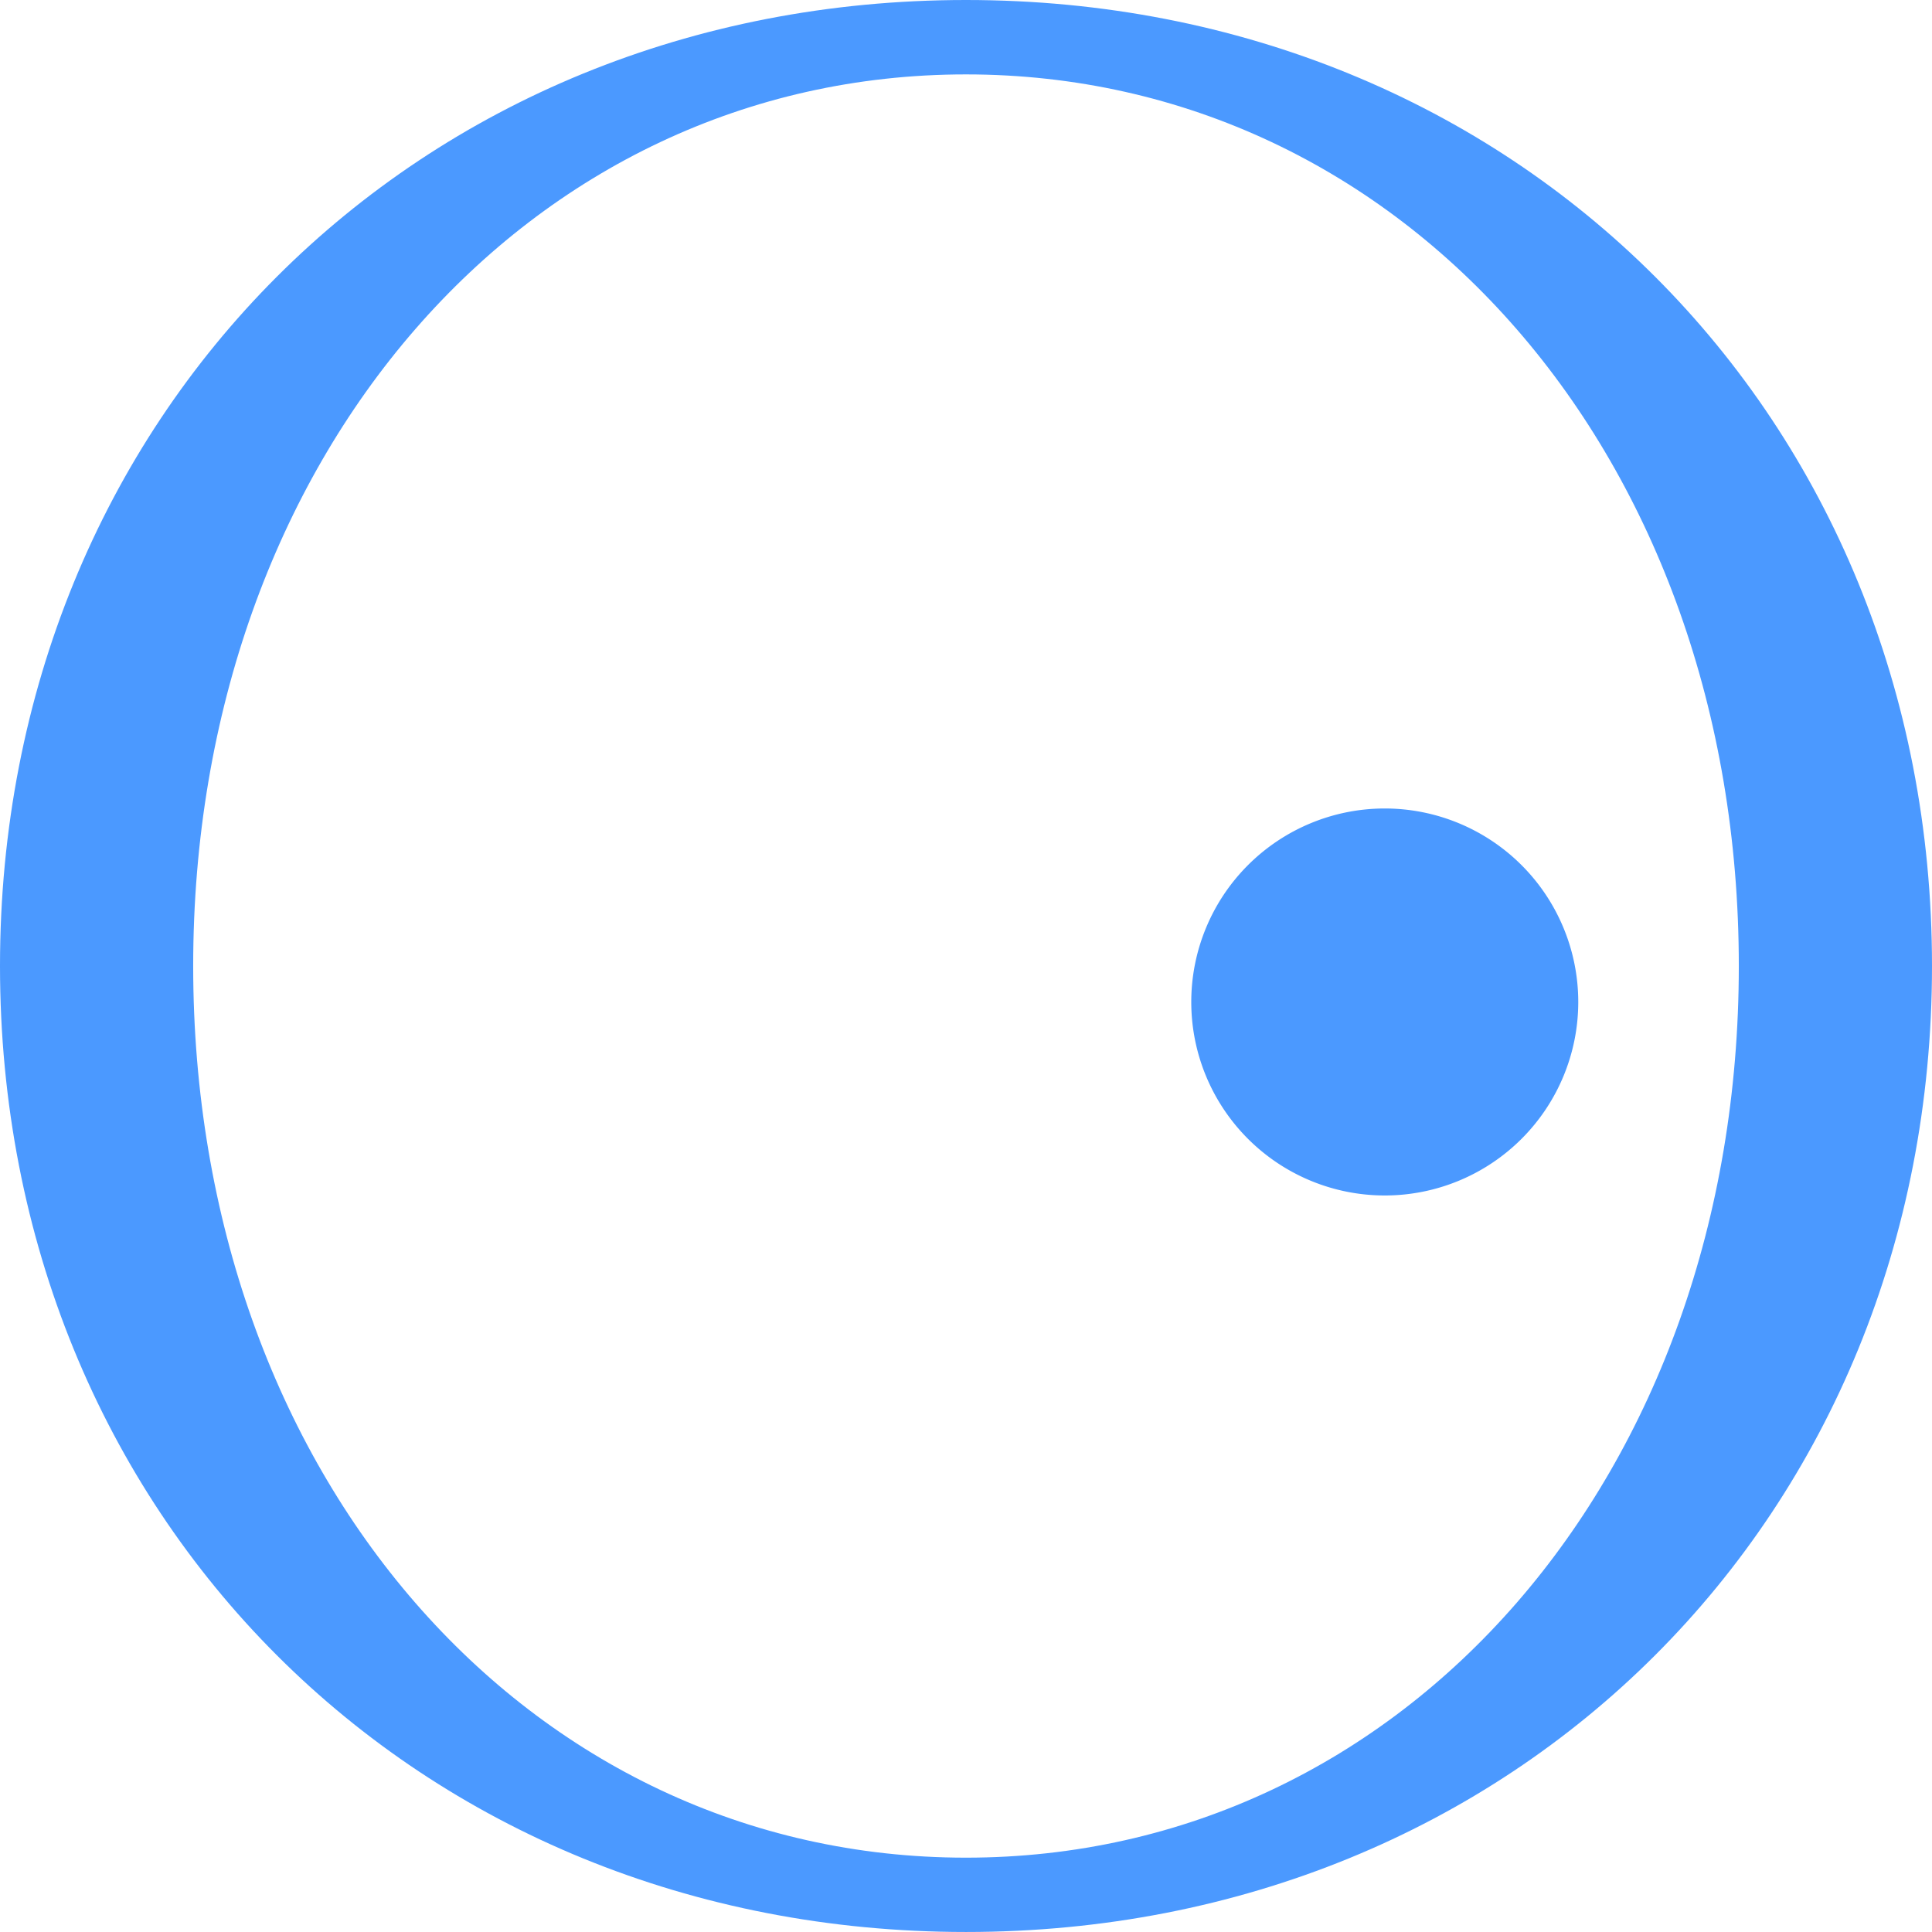
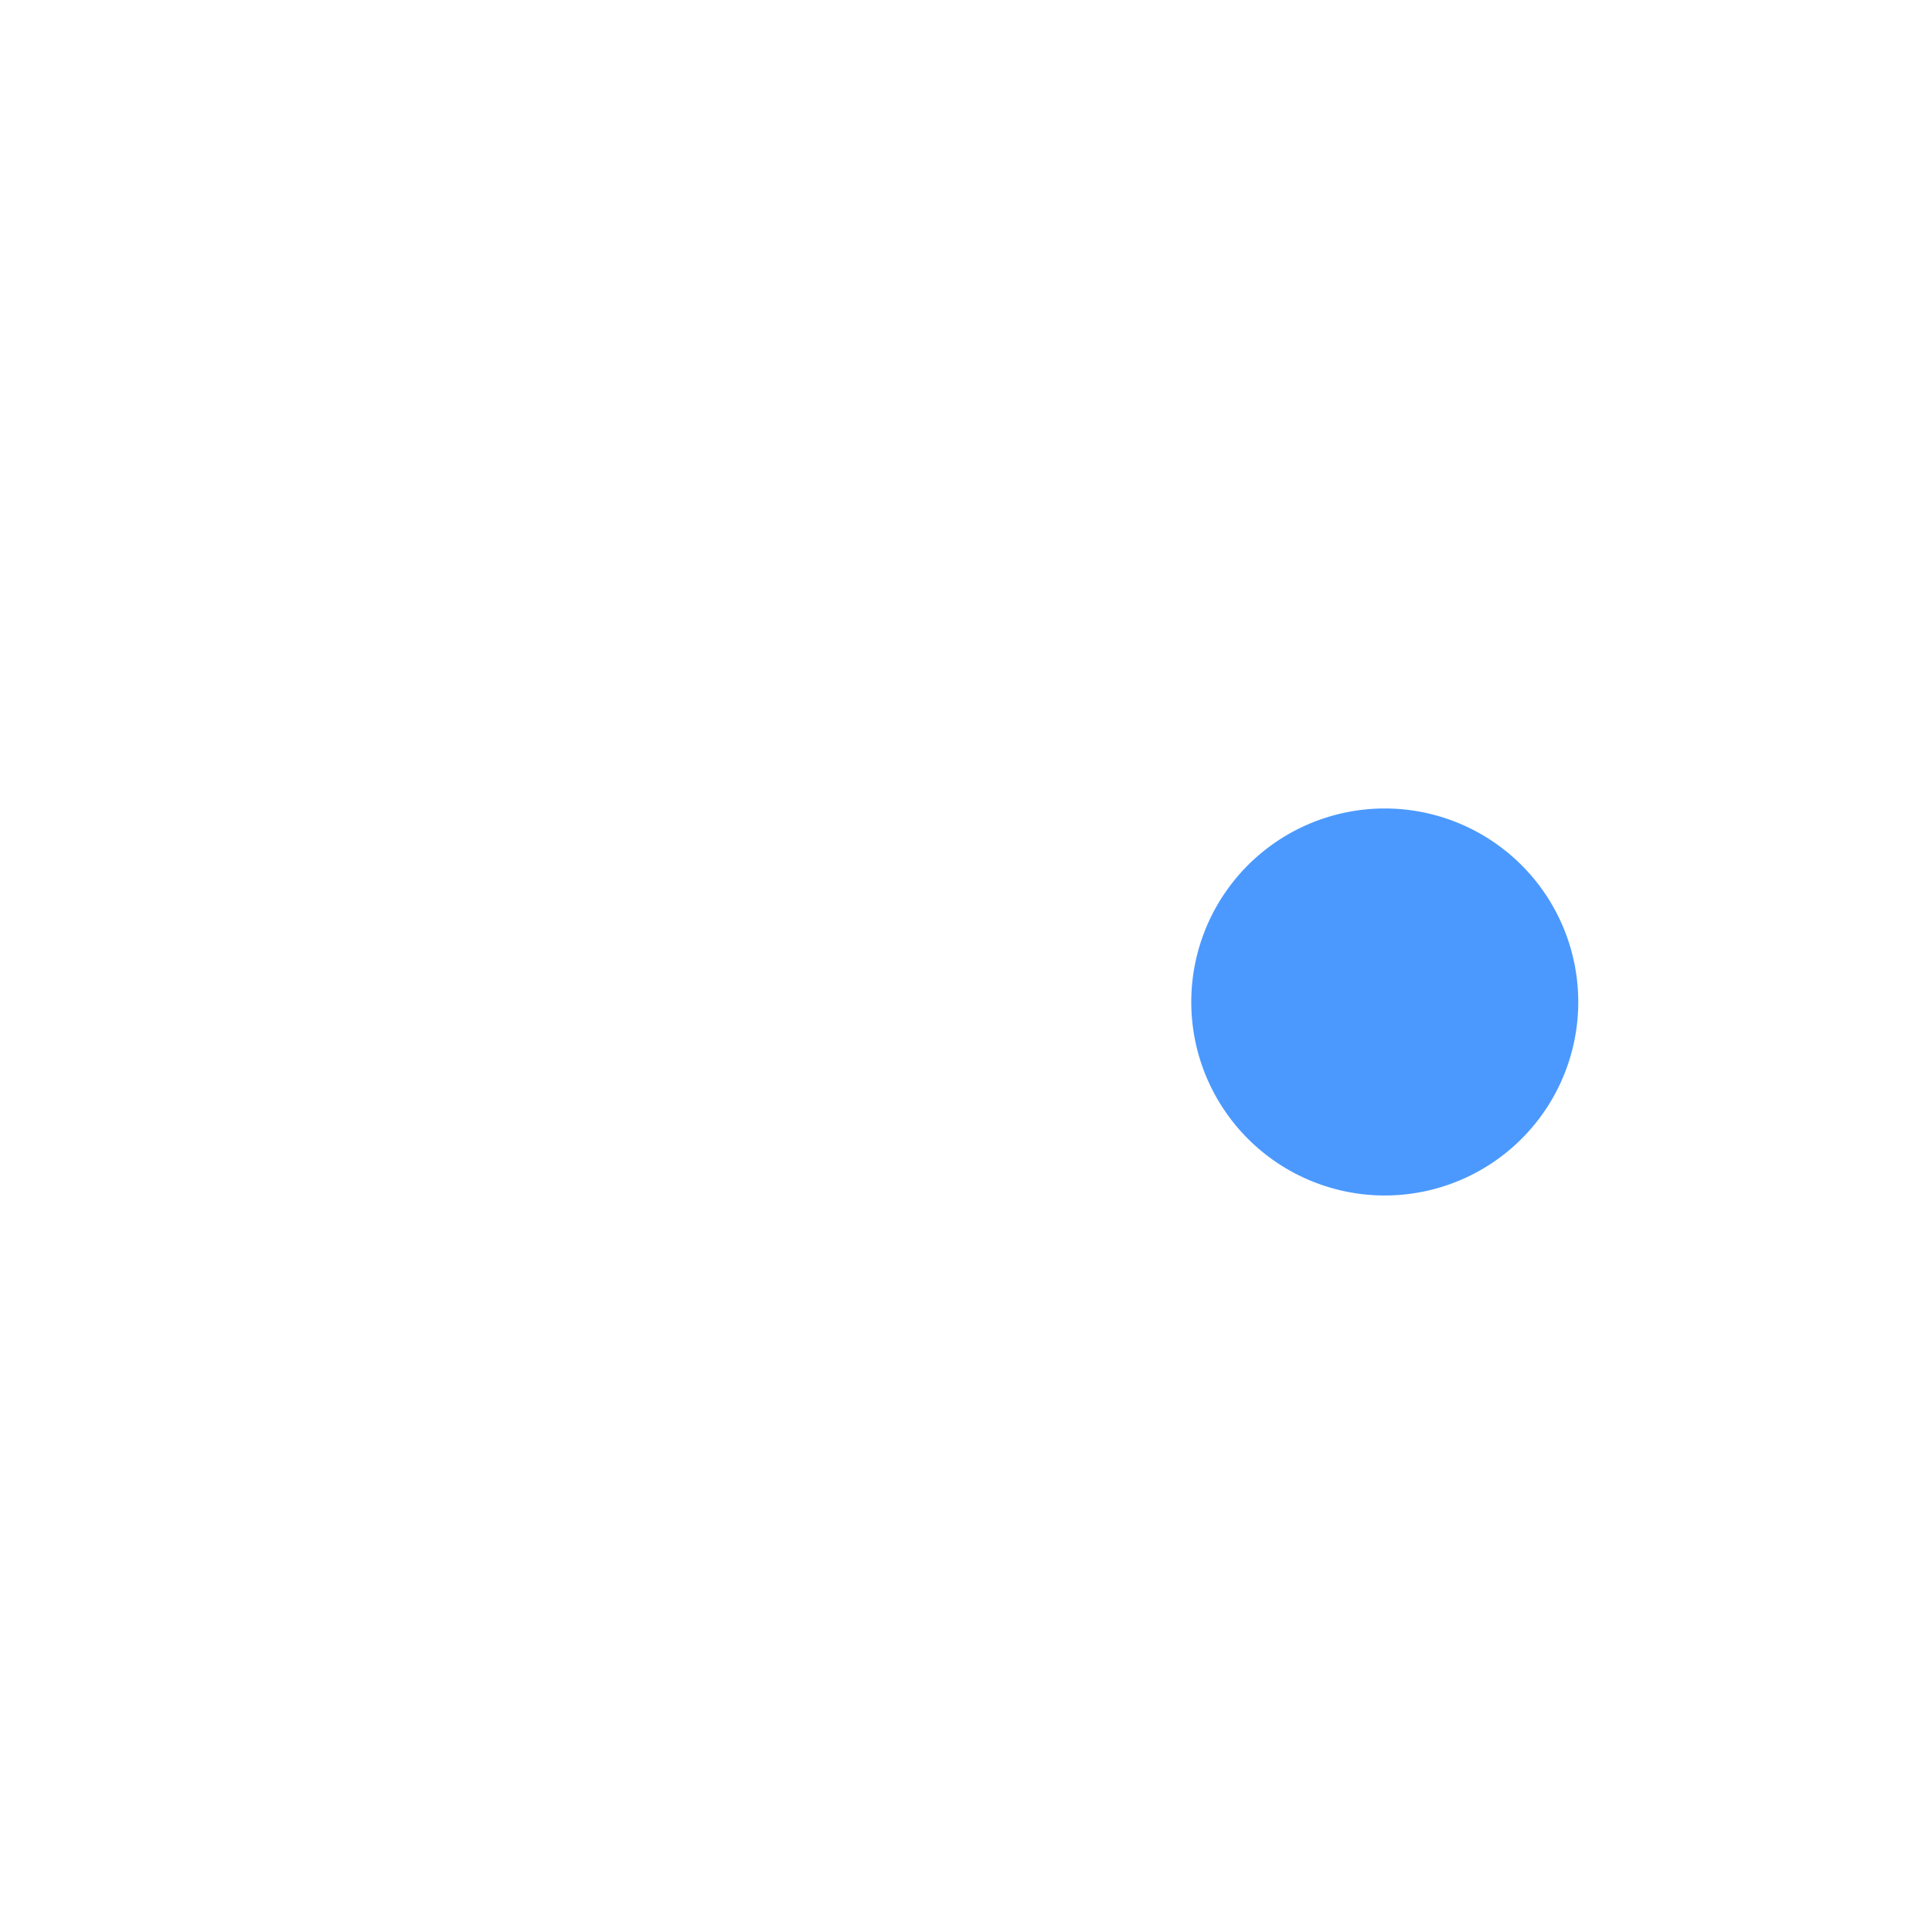
<svg xmlns="http://www.w3.org/2000/svg" width="113.117" height="113.114" viewBox="0 0 113.117 113.114">
  <g id="Gruppe_182" data-name="Gruppe 182" transform="translate(0)">
    <g id="Gruppe_60" data-name="Gruppe 60" transform="translate(0 0)">
-       <path id="Pfad_2" data-name="Pfad 2" d="M0,33.54C0,1.345,24.364-23.016,56.556-23.016S113.117,1.345,113.117,33.54,88.751,90.1,56.556,90.1,0,65.737,0,33.54m101.806,0c0-29.8-19.579-52.2-45.25-52.2S11.311,3.741,11.311,33.54,30.888,85.749,56.556,85.749s45.25-22.408,45.25-52.209" transform="translate(0 23.016)" fill="#4b99ff" />
-     </g>
+       </g>
    <g id="Gruppe_61" data-name="Gruppe 61" transform="translate(69.748 47.336)">
      <path id="Pfad_5" data-name="Pfad 5" d="M13.437,6.719A11.329,11.329,0,1,1,2.107-4.611a11.331,11.331,0,0,1,11.33,11.33" transform="translate(9.221 4.611)" fill="#4b99ff" />
    </g>
  </g>
</svg>